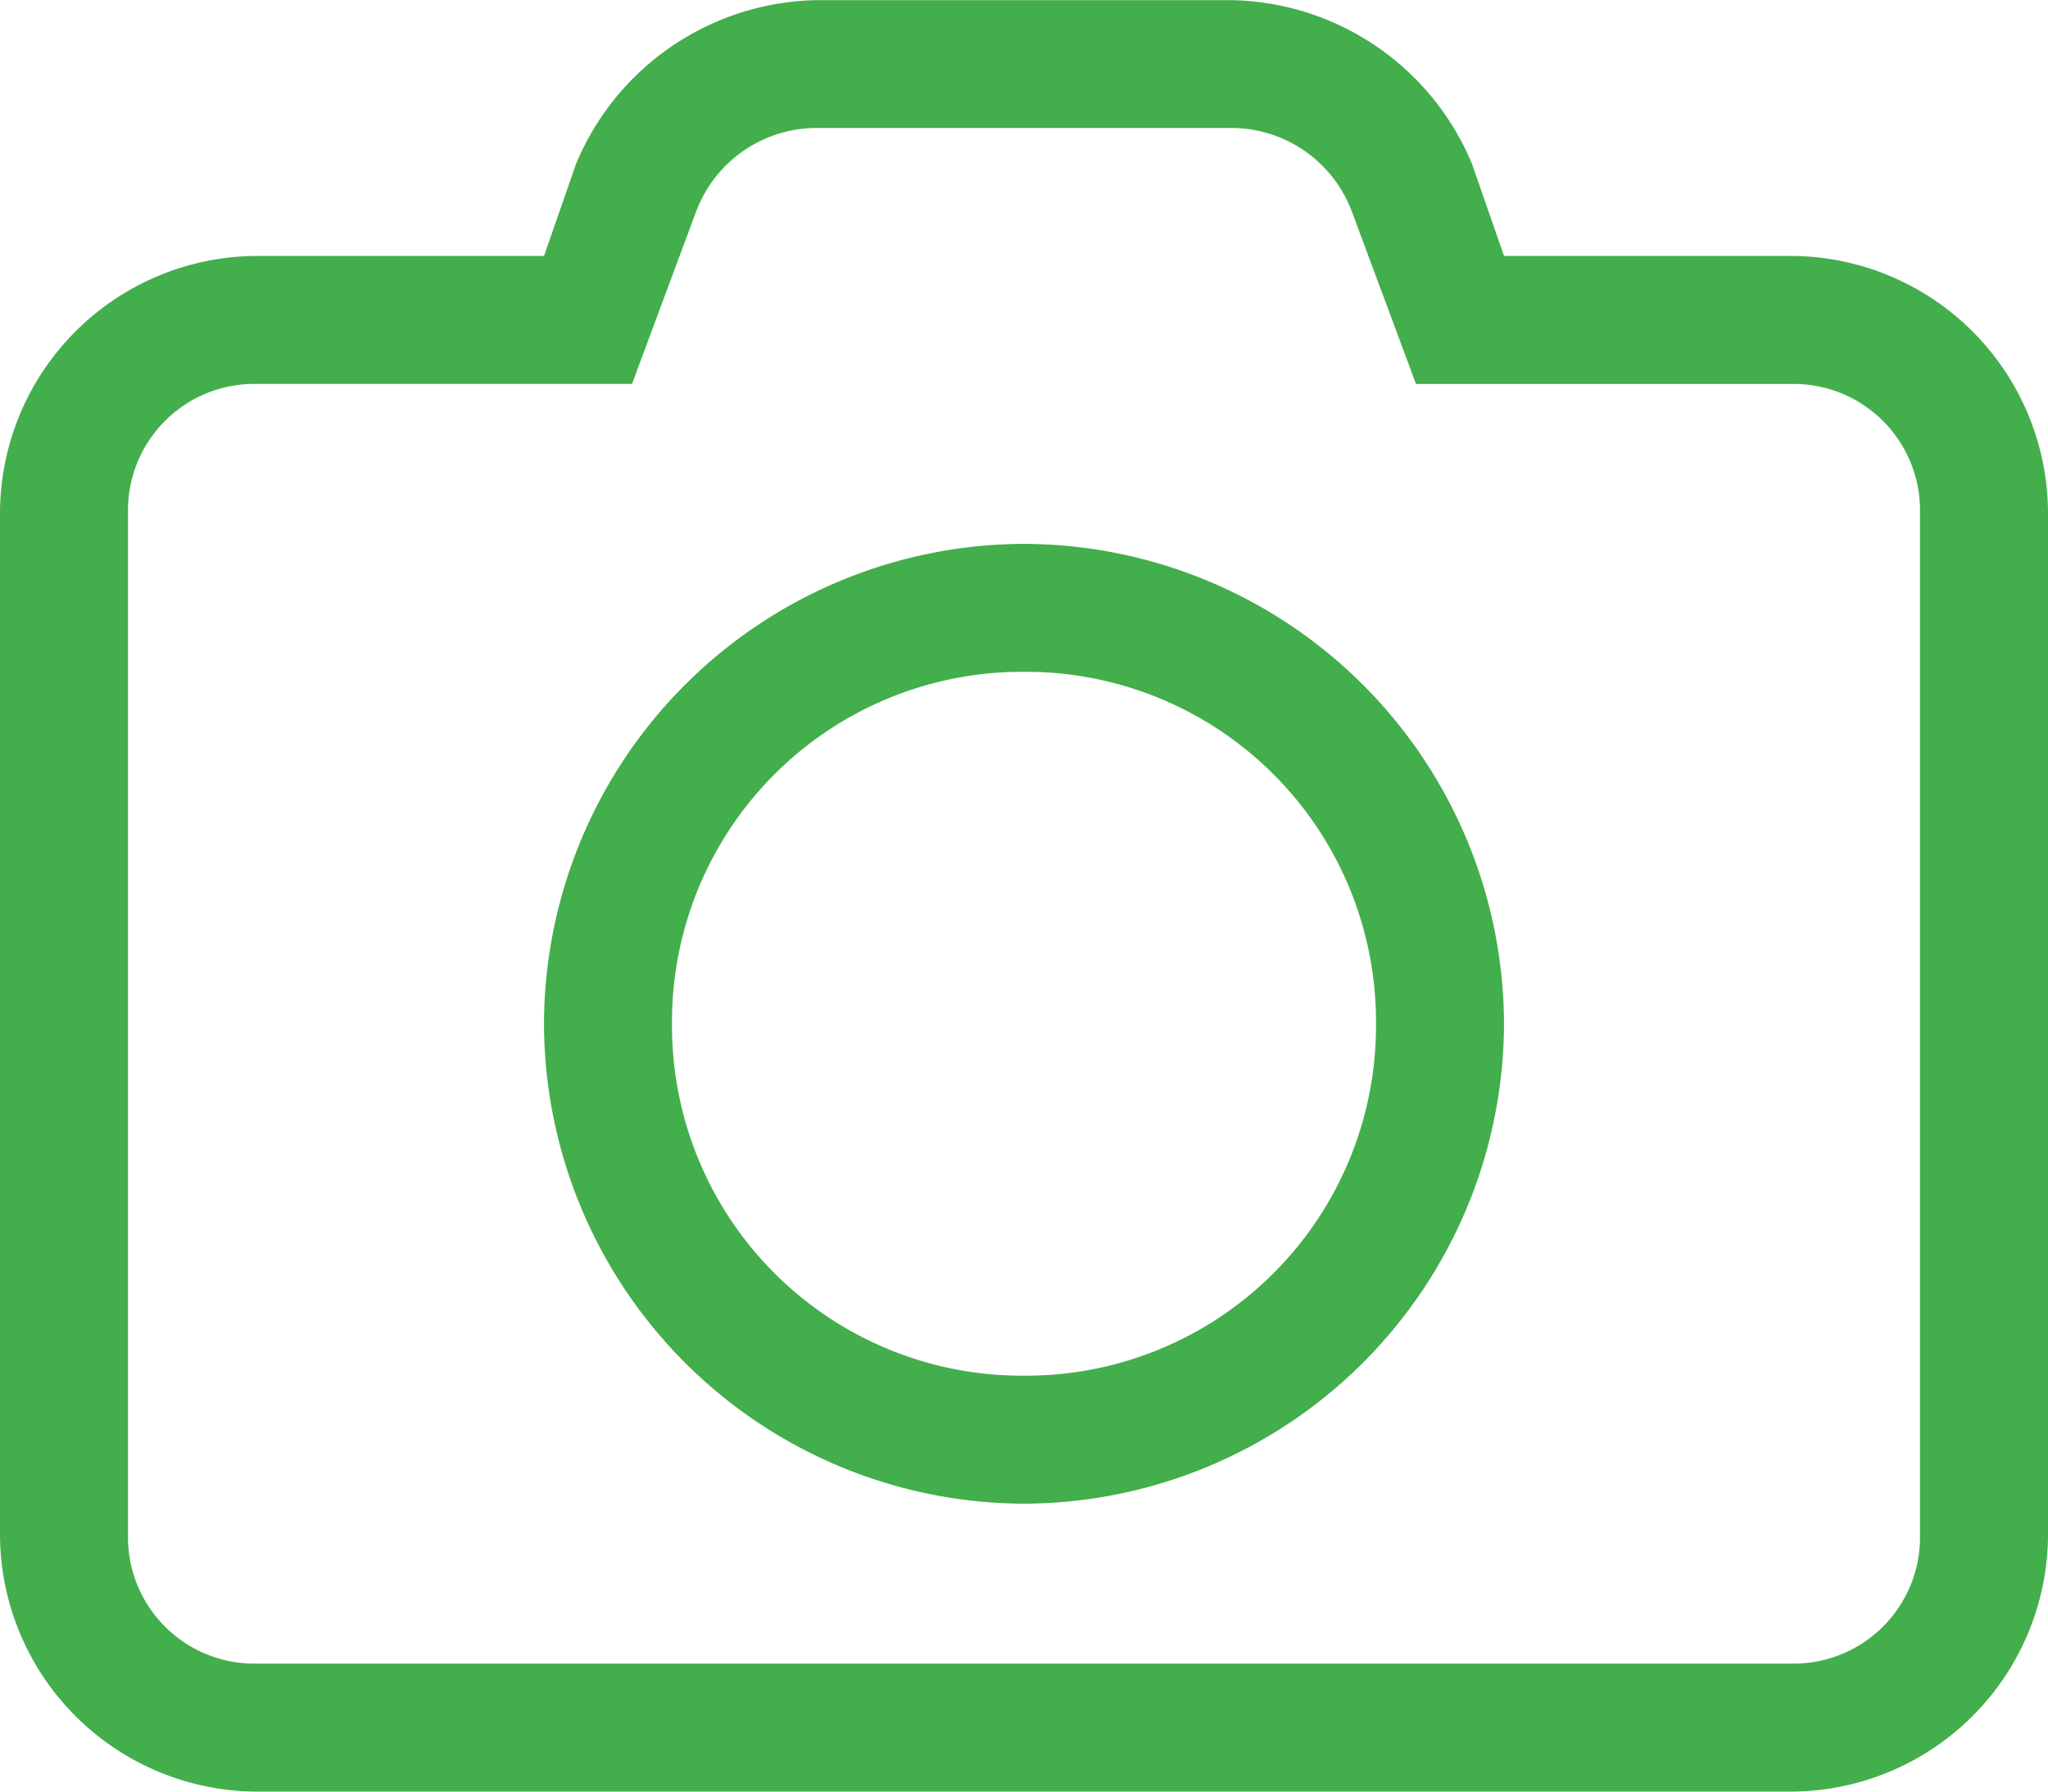
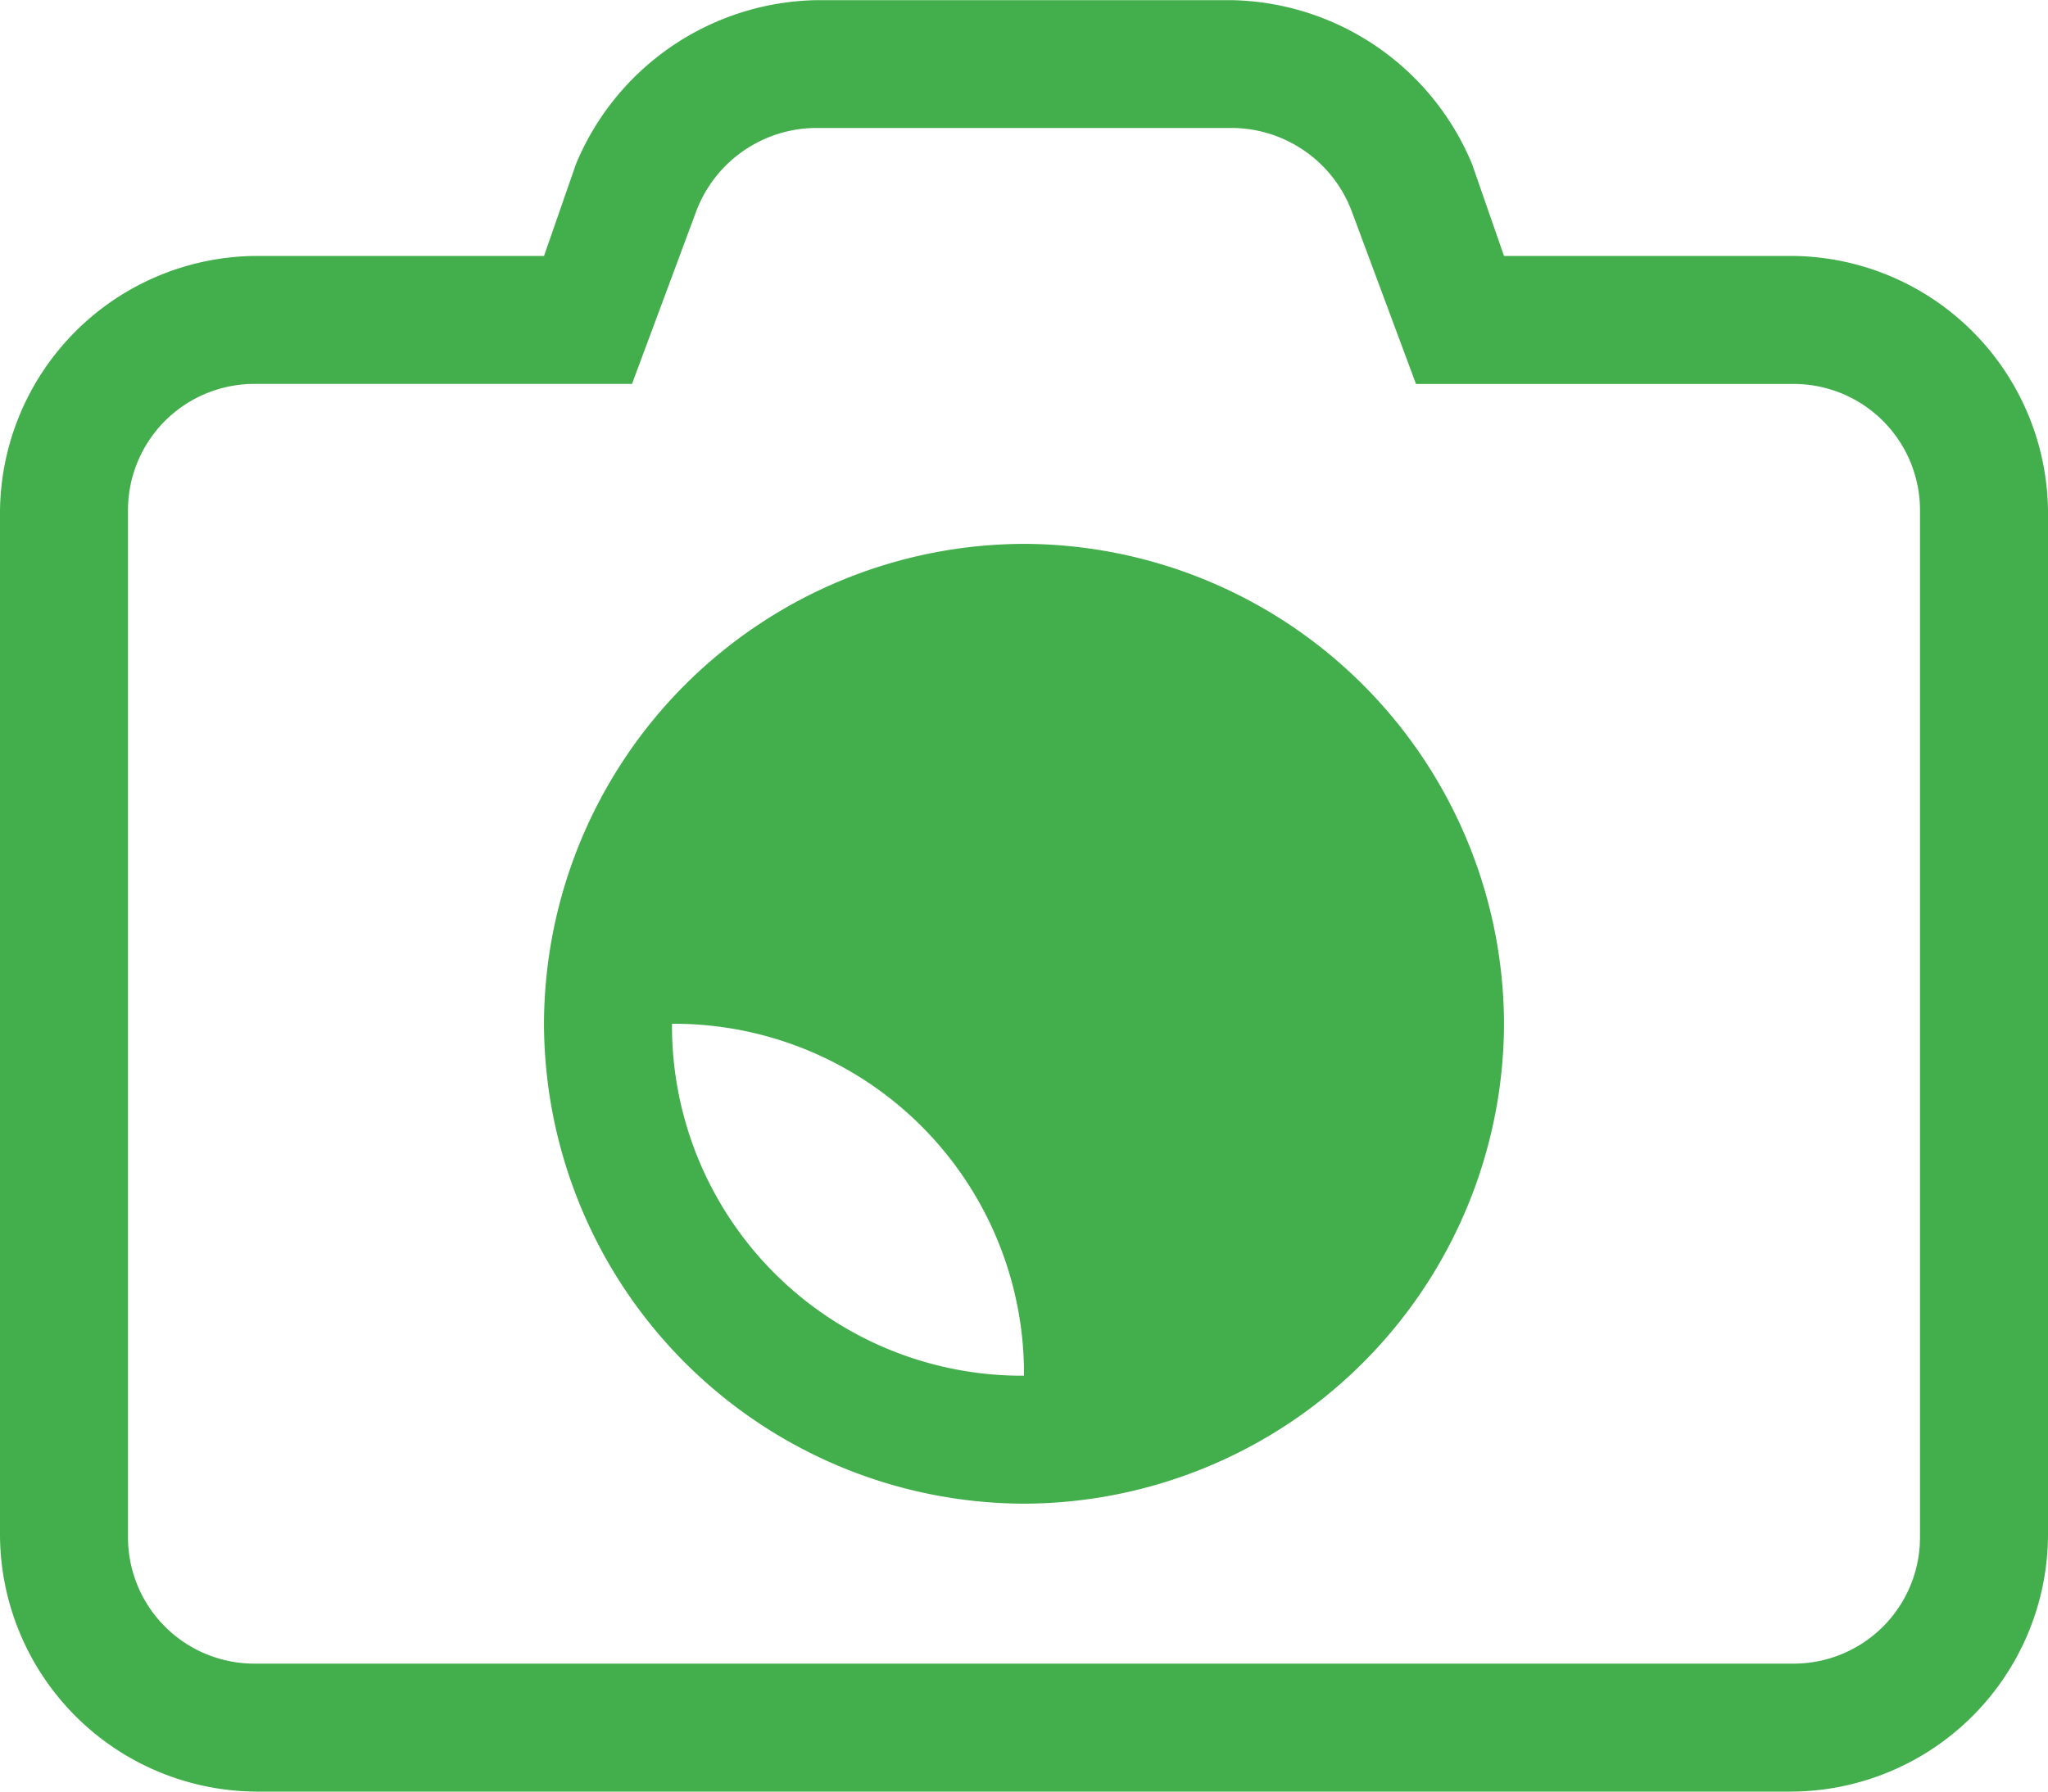
<svg xmlns="http://www.w3.org/2000/svg" width="50" height="43.75" viewBox="0 0 50 43.75">
-   <path id="Path_31" data-name="Path 31" d="M18.75-34.375H11.719l-.781-2.246a6.488,6.488,0,0,0-5.859-4H-5.078a6.488,6.488,0,0,0-5.859,4l-.781,2.246H-18.75A6.294,6.294,0,0,0-25-28.125v25a6.294,6.294,0,0,0,6.25,6.25h37.5A6.294,6.294,0,0,0,25-3.125v-25A6.294,6.294,0,0,0,18.75-34.375Zm3.125,31.25A3.085,3.085,0,0,1,18.75,0h-37.5a3.085,3.085,0,0,1-3.125-3.125v-25A3.085,3.085,0,0,1-18.75-31.25h9.18l1.562-4.2A3.143,3.143,0,0,1-5.078-37.5H5.078a3.143,3.143,0,0,1,2.93,2.051l1.562,4.2h9.18a3.085,3.085,0,0,1,3.125,3.125ZM0-27.344A11.753,11.753,0,0,0-11.719-15.625,11.753,11.753,0,0,0,0-3.906,11.753,11.753,0,0,0,11.719-15.625,11.753,11.753,0,0,0,0-27.344ZM0-7.031a8.544,8.544,0,0,1-8.594-8.594A8.544,8.544,0,0,1,0-24.219a8.544,8.544,0,0,1,8.594,8.594A8.544,8.544,0,0,1,0-7.031Z" transform="translate(25 40.625)" fill="#43ae4c" />
+   <path id="Path_31" data-name="Path 31" d="M18.75-34.375H11.719l-.781-2.246a6.488,6.488,0,0,0-5.859-4H-5.078a6.488,6.488,0,0,0-5.859,4l-.781,2.246H-18.75A6.294,6.294,0,0,0-25-28.125v25a6.294,6.294,0,0,0,6.25,6.25h37.5A6.294,6.294,0,0,0,25-3.125v-25A6.294,6.294,0,0,0,18.75-34.375Zm3.125,31.25A3.085,3.085,0,0,1,18.75,0h-37.5a3.085,3.085,0,0,1-3.125-3.125v-25A3.085,3.085,0,0,1-18.75-31.25h9.18l1.562-4.2A3.143,3.143,0,0,1-5.078-37.5H5.078a3.143,3.143,0,0,1,2.93,2.051l1.562,4.2h9.18a3.085,3.085,0,0,1,3.125,3.125ZM0-27.344A11.753,11.753,0,0,0-11.719-15.625,11.753,11.753,0,0,0,0-3.906,11.753,11.753,0,0,0,11.719-15.625,11.753,11.753,0,0,0,0-27.344ZM0-7.031a8.544,8.544,0,0,1-8.594-8.594a8.544,8.544,0,0,1,8.594,8.594A8.544,8.544,0,0,1,0-7.031Z" transform="translate(25 40.625)" fill="#43ae4c" />
</svg>